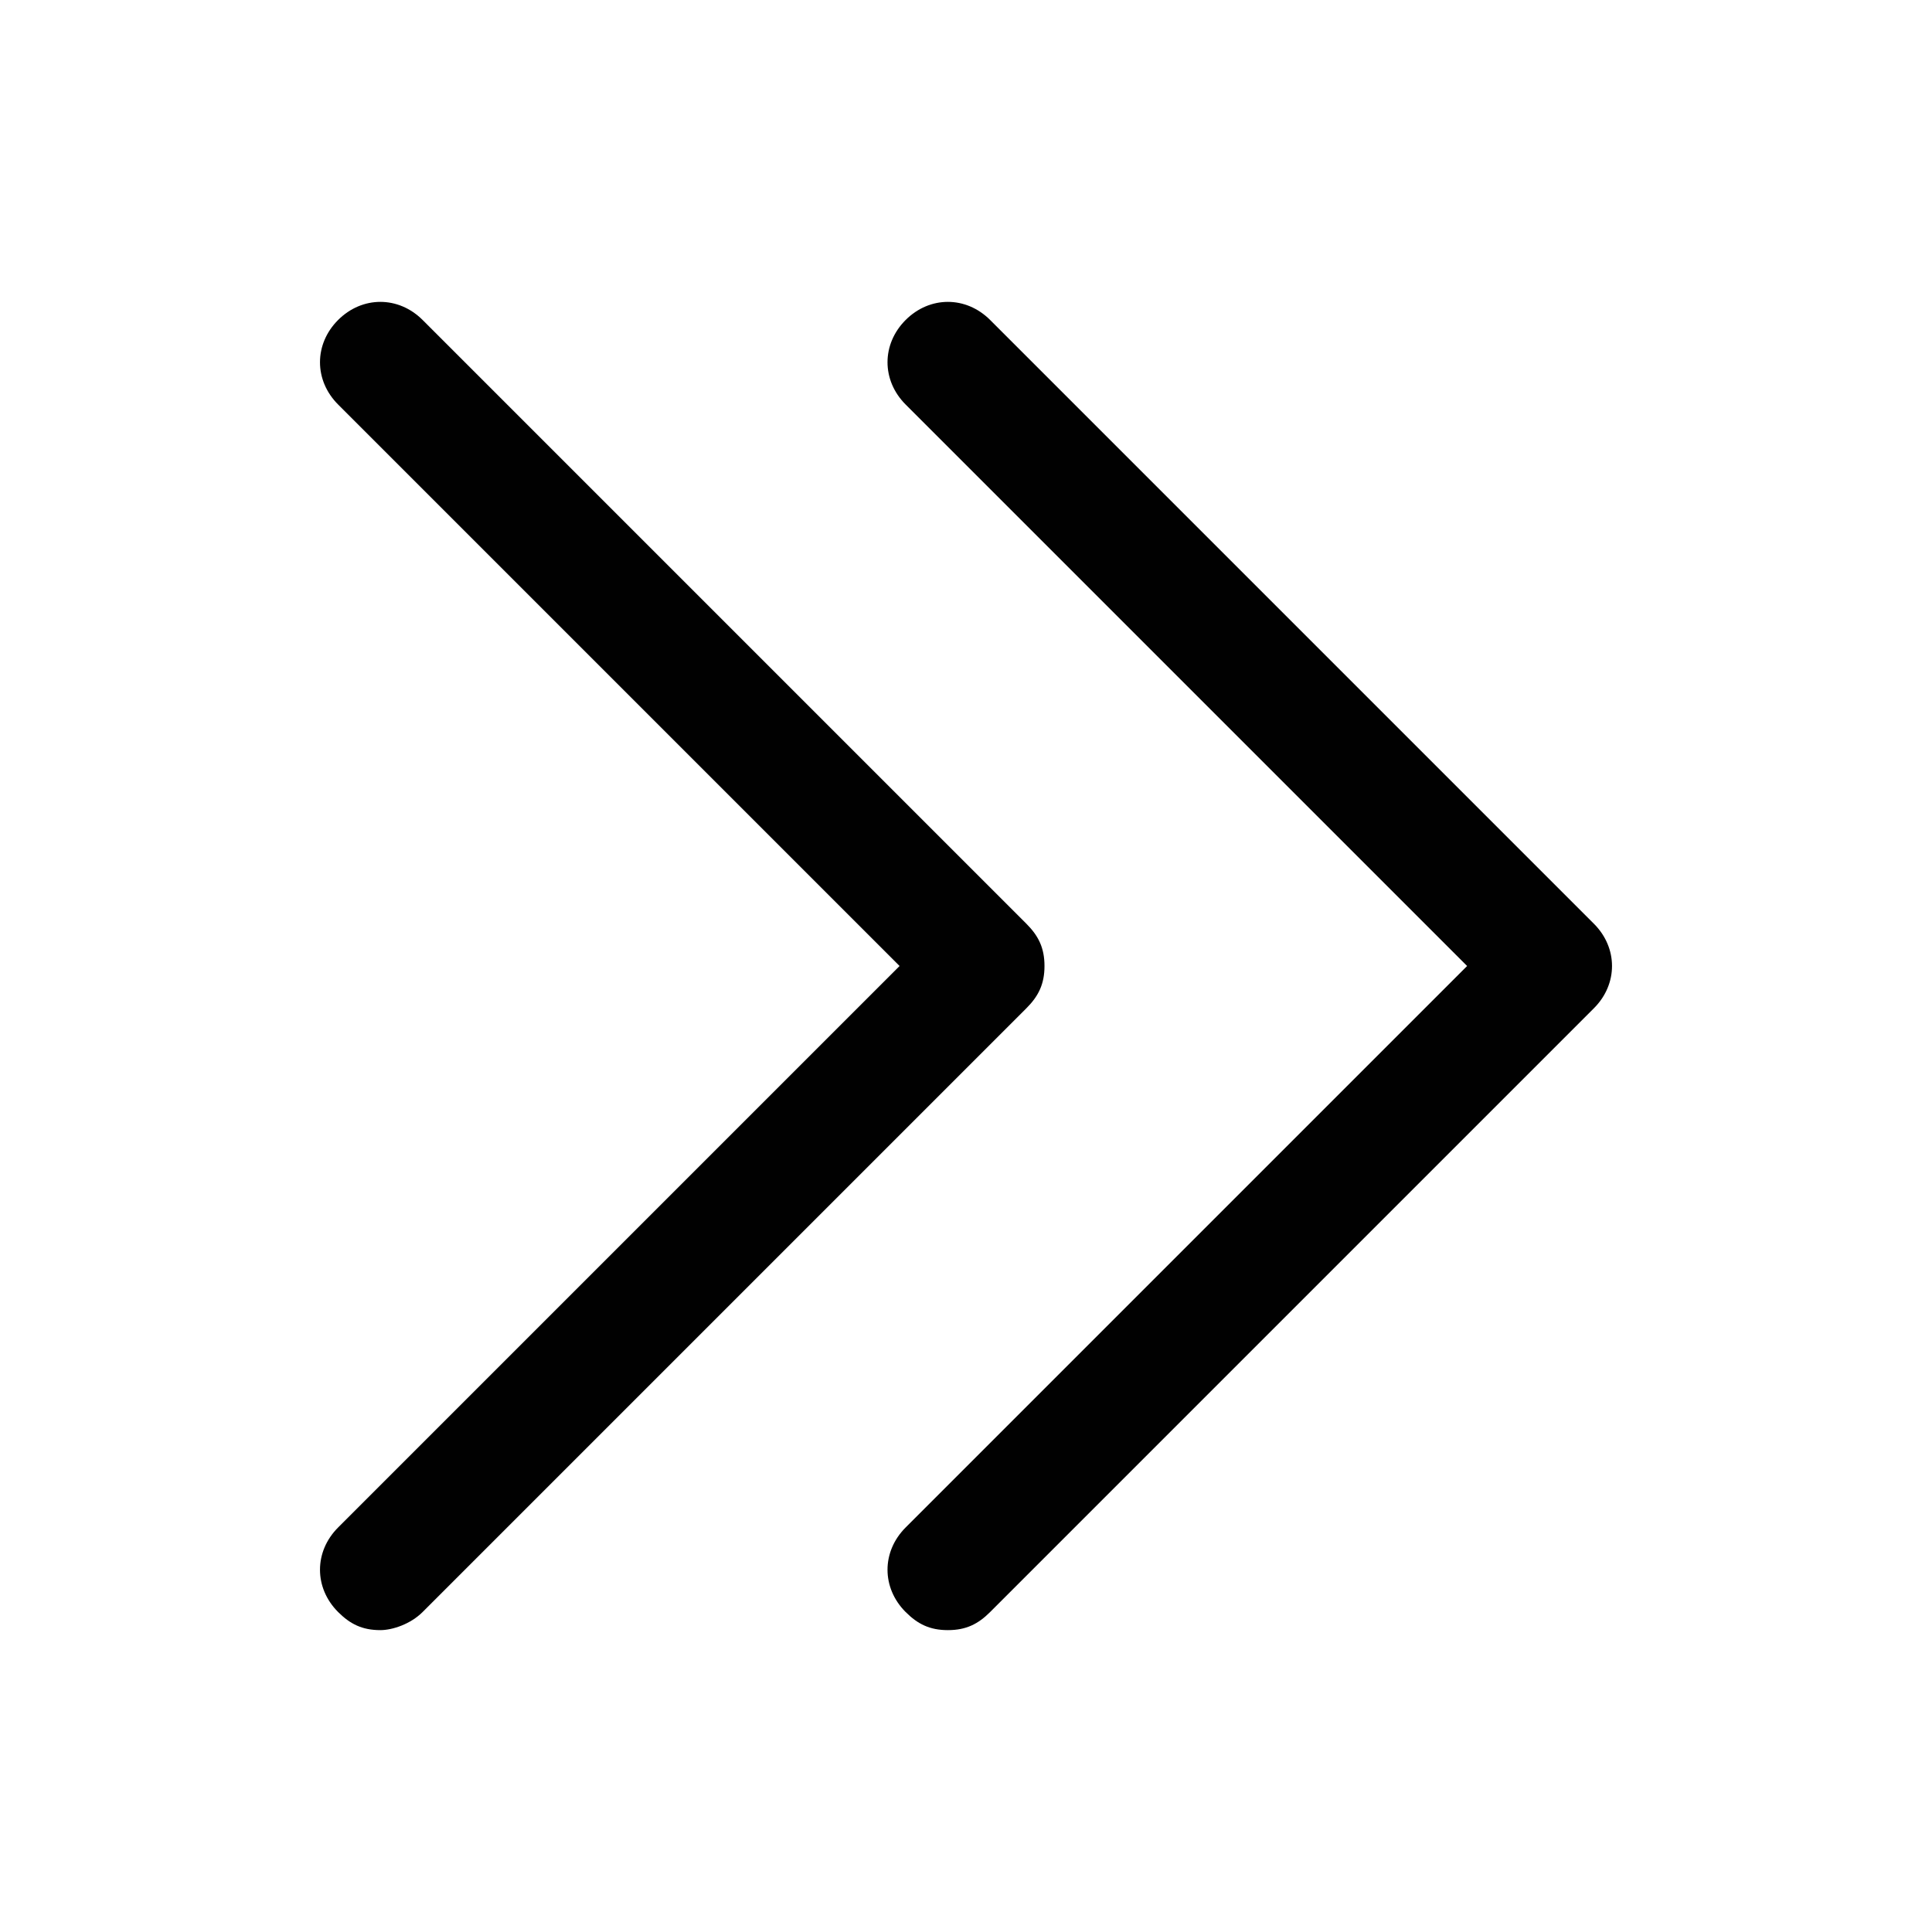
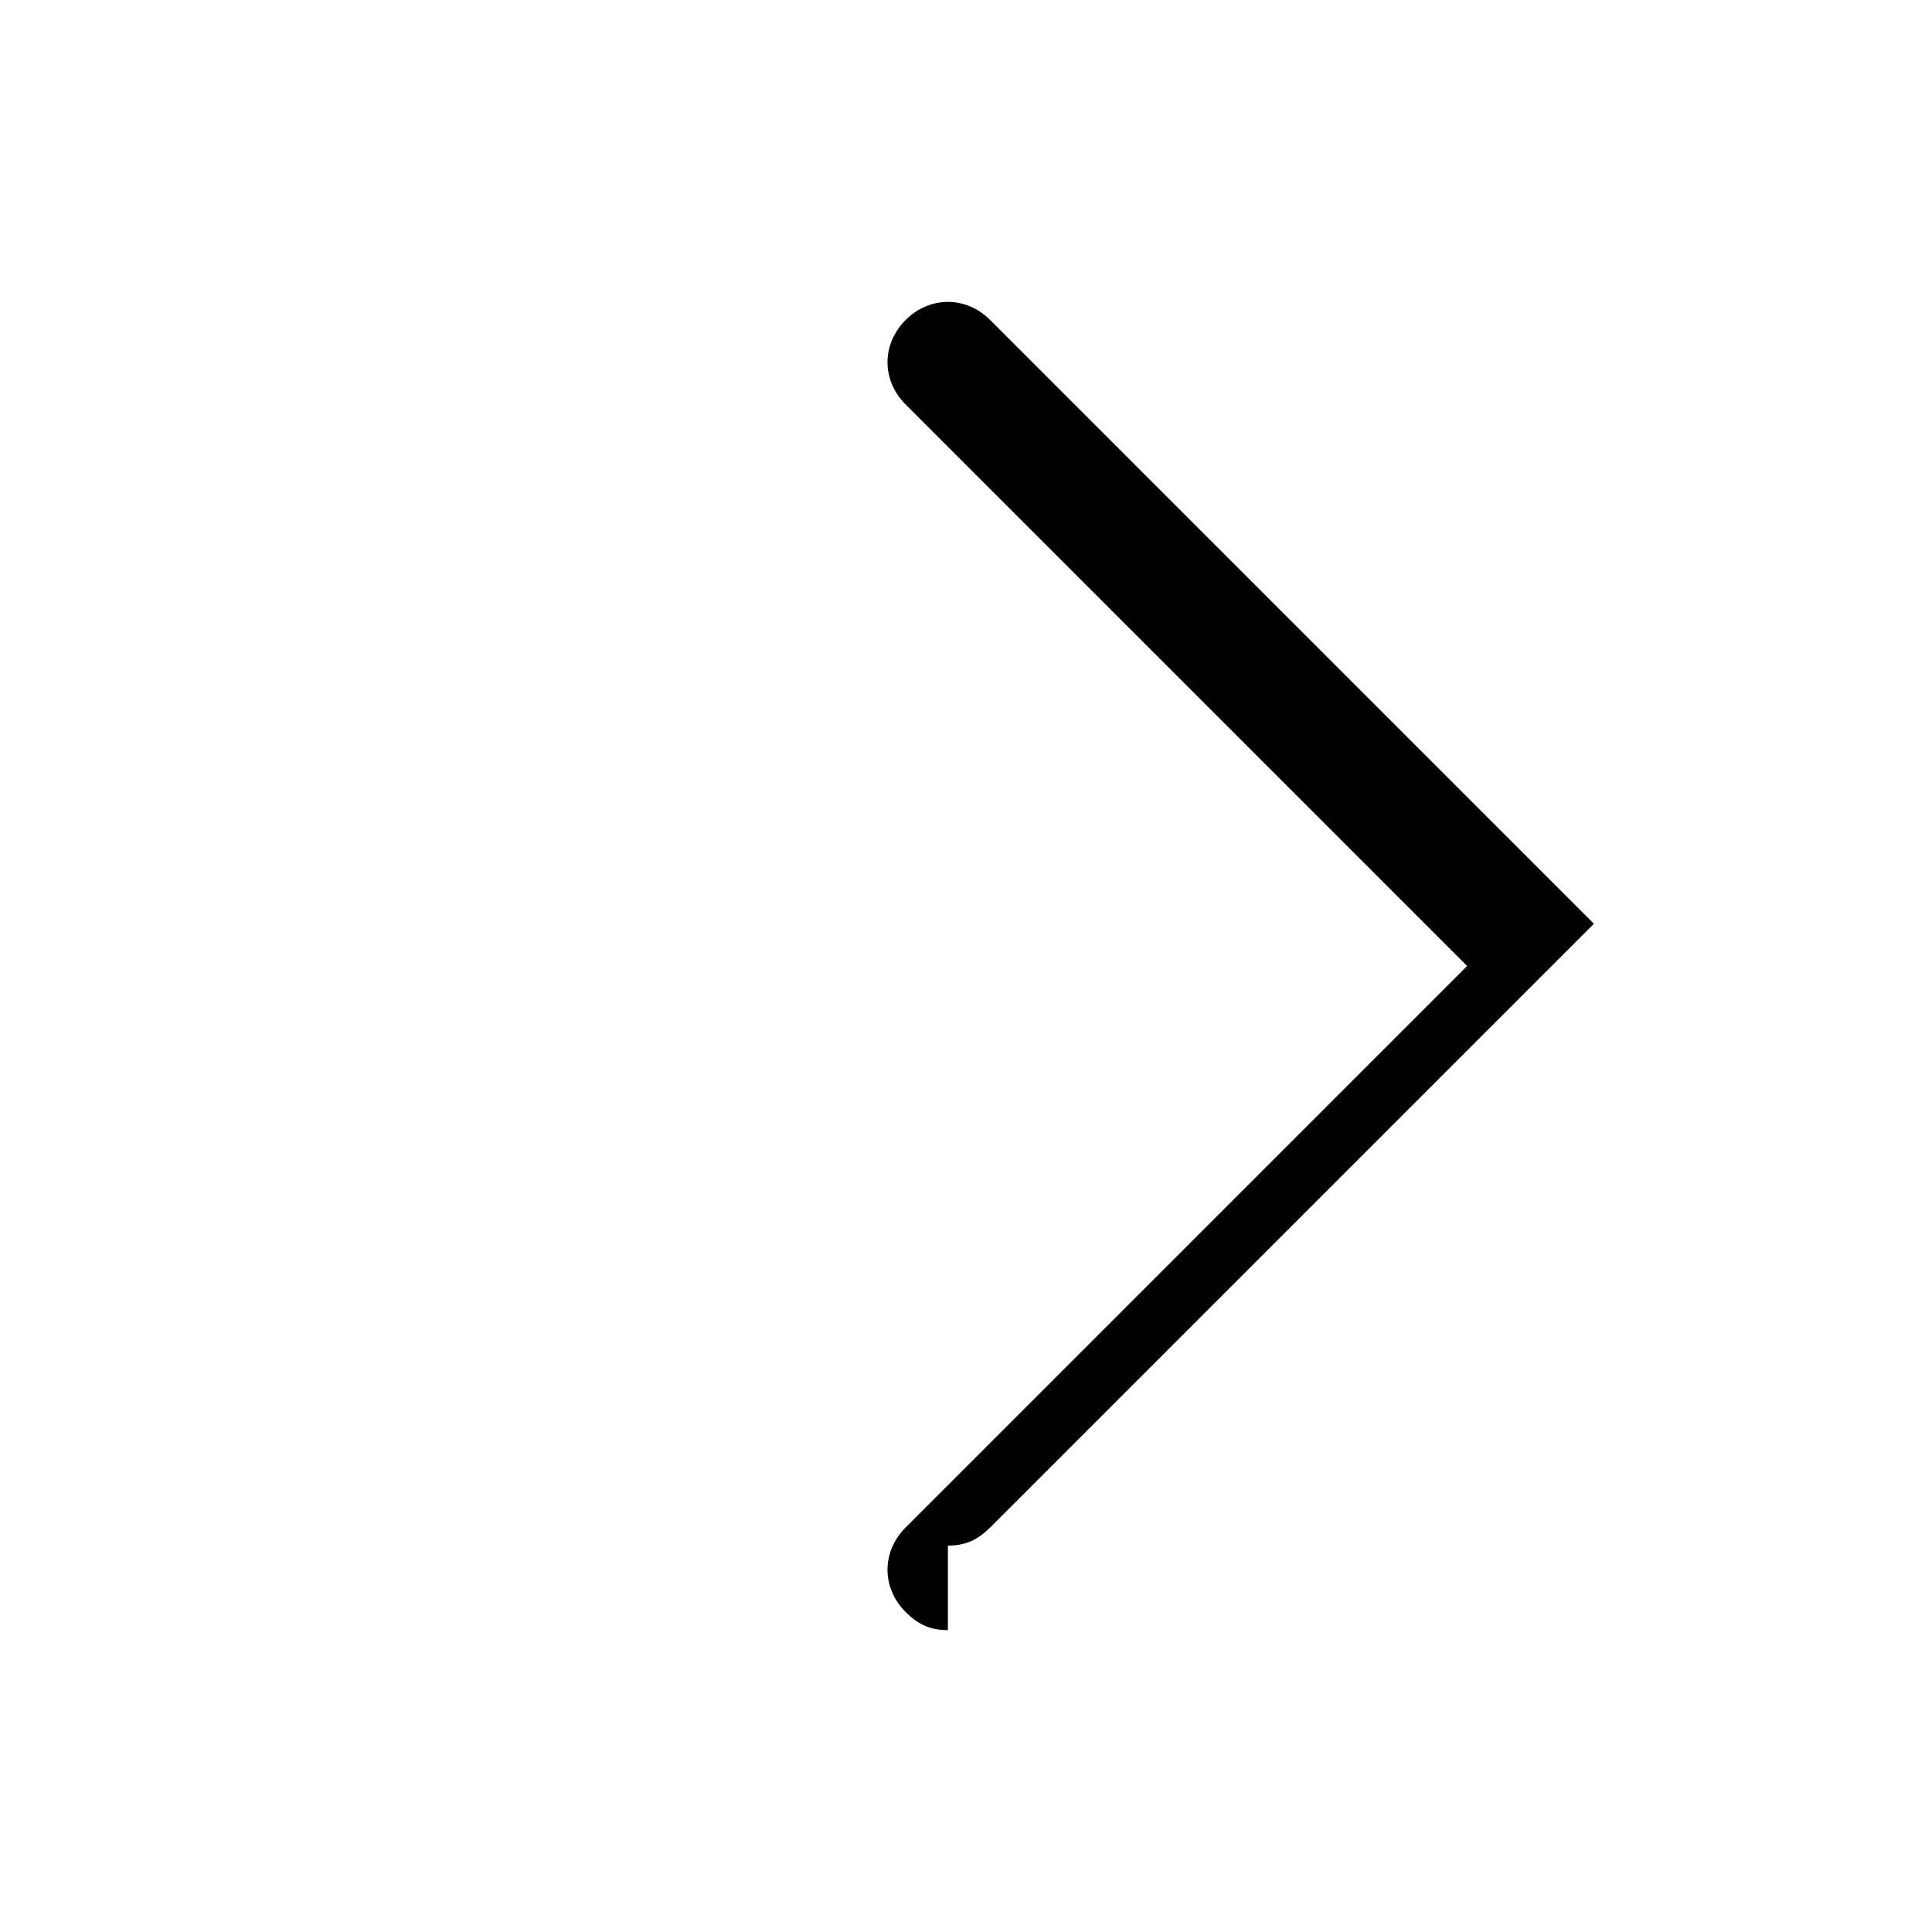
<svg xmlns="http://www.w3.org/2000/svg" id="Layer_1" enable-background="new 0 0 32 32" viewBox="0 0 32 32">
  <g>
    <g>
-       <path d="m15.7 27c-.3 0-.5-.1-.7-.3-.4-.4-.4-1 0-1.4l9.3-9.3-9.3-9.3c-.4-.4-.4-1 0-1.4s1-.4 1.4 0l10 10c.4.4.4 1 0 1.4l-10 10c-.2.2-.4.3-.7.3z" fill="#010101" />
+       <path d="m15.7 27c-.3 0-.5-.1-.7-.3-.4-.4-.4-1 0-1.4l9.3-9.3-9.3-9.3c-.4-.4-.4-1 0-1.4s1-.4 1.4 0l10 10l-10 10c-.2.2-.4.3-.7.3z" fill="#010101" />
    </g>
    <g>
-       <path d="m6.3 27c-.3 0-.5-.1-.7-.3-.4-.4-.4-1 0-1.4l9.3-9.3-9.3-9.3c-.4-.4-.4-1 0-1.4s1-.4 1.4 0l10 10c.2.2.3.4.3.7s-.1.5-.3.7l-10 10c-.2.2-.5.3-.7.3z" fill="#010101" />
-     </g>
+       </g>
  </g>
</svg>